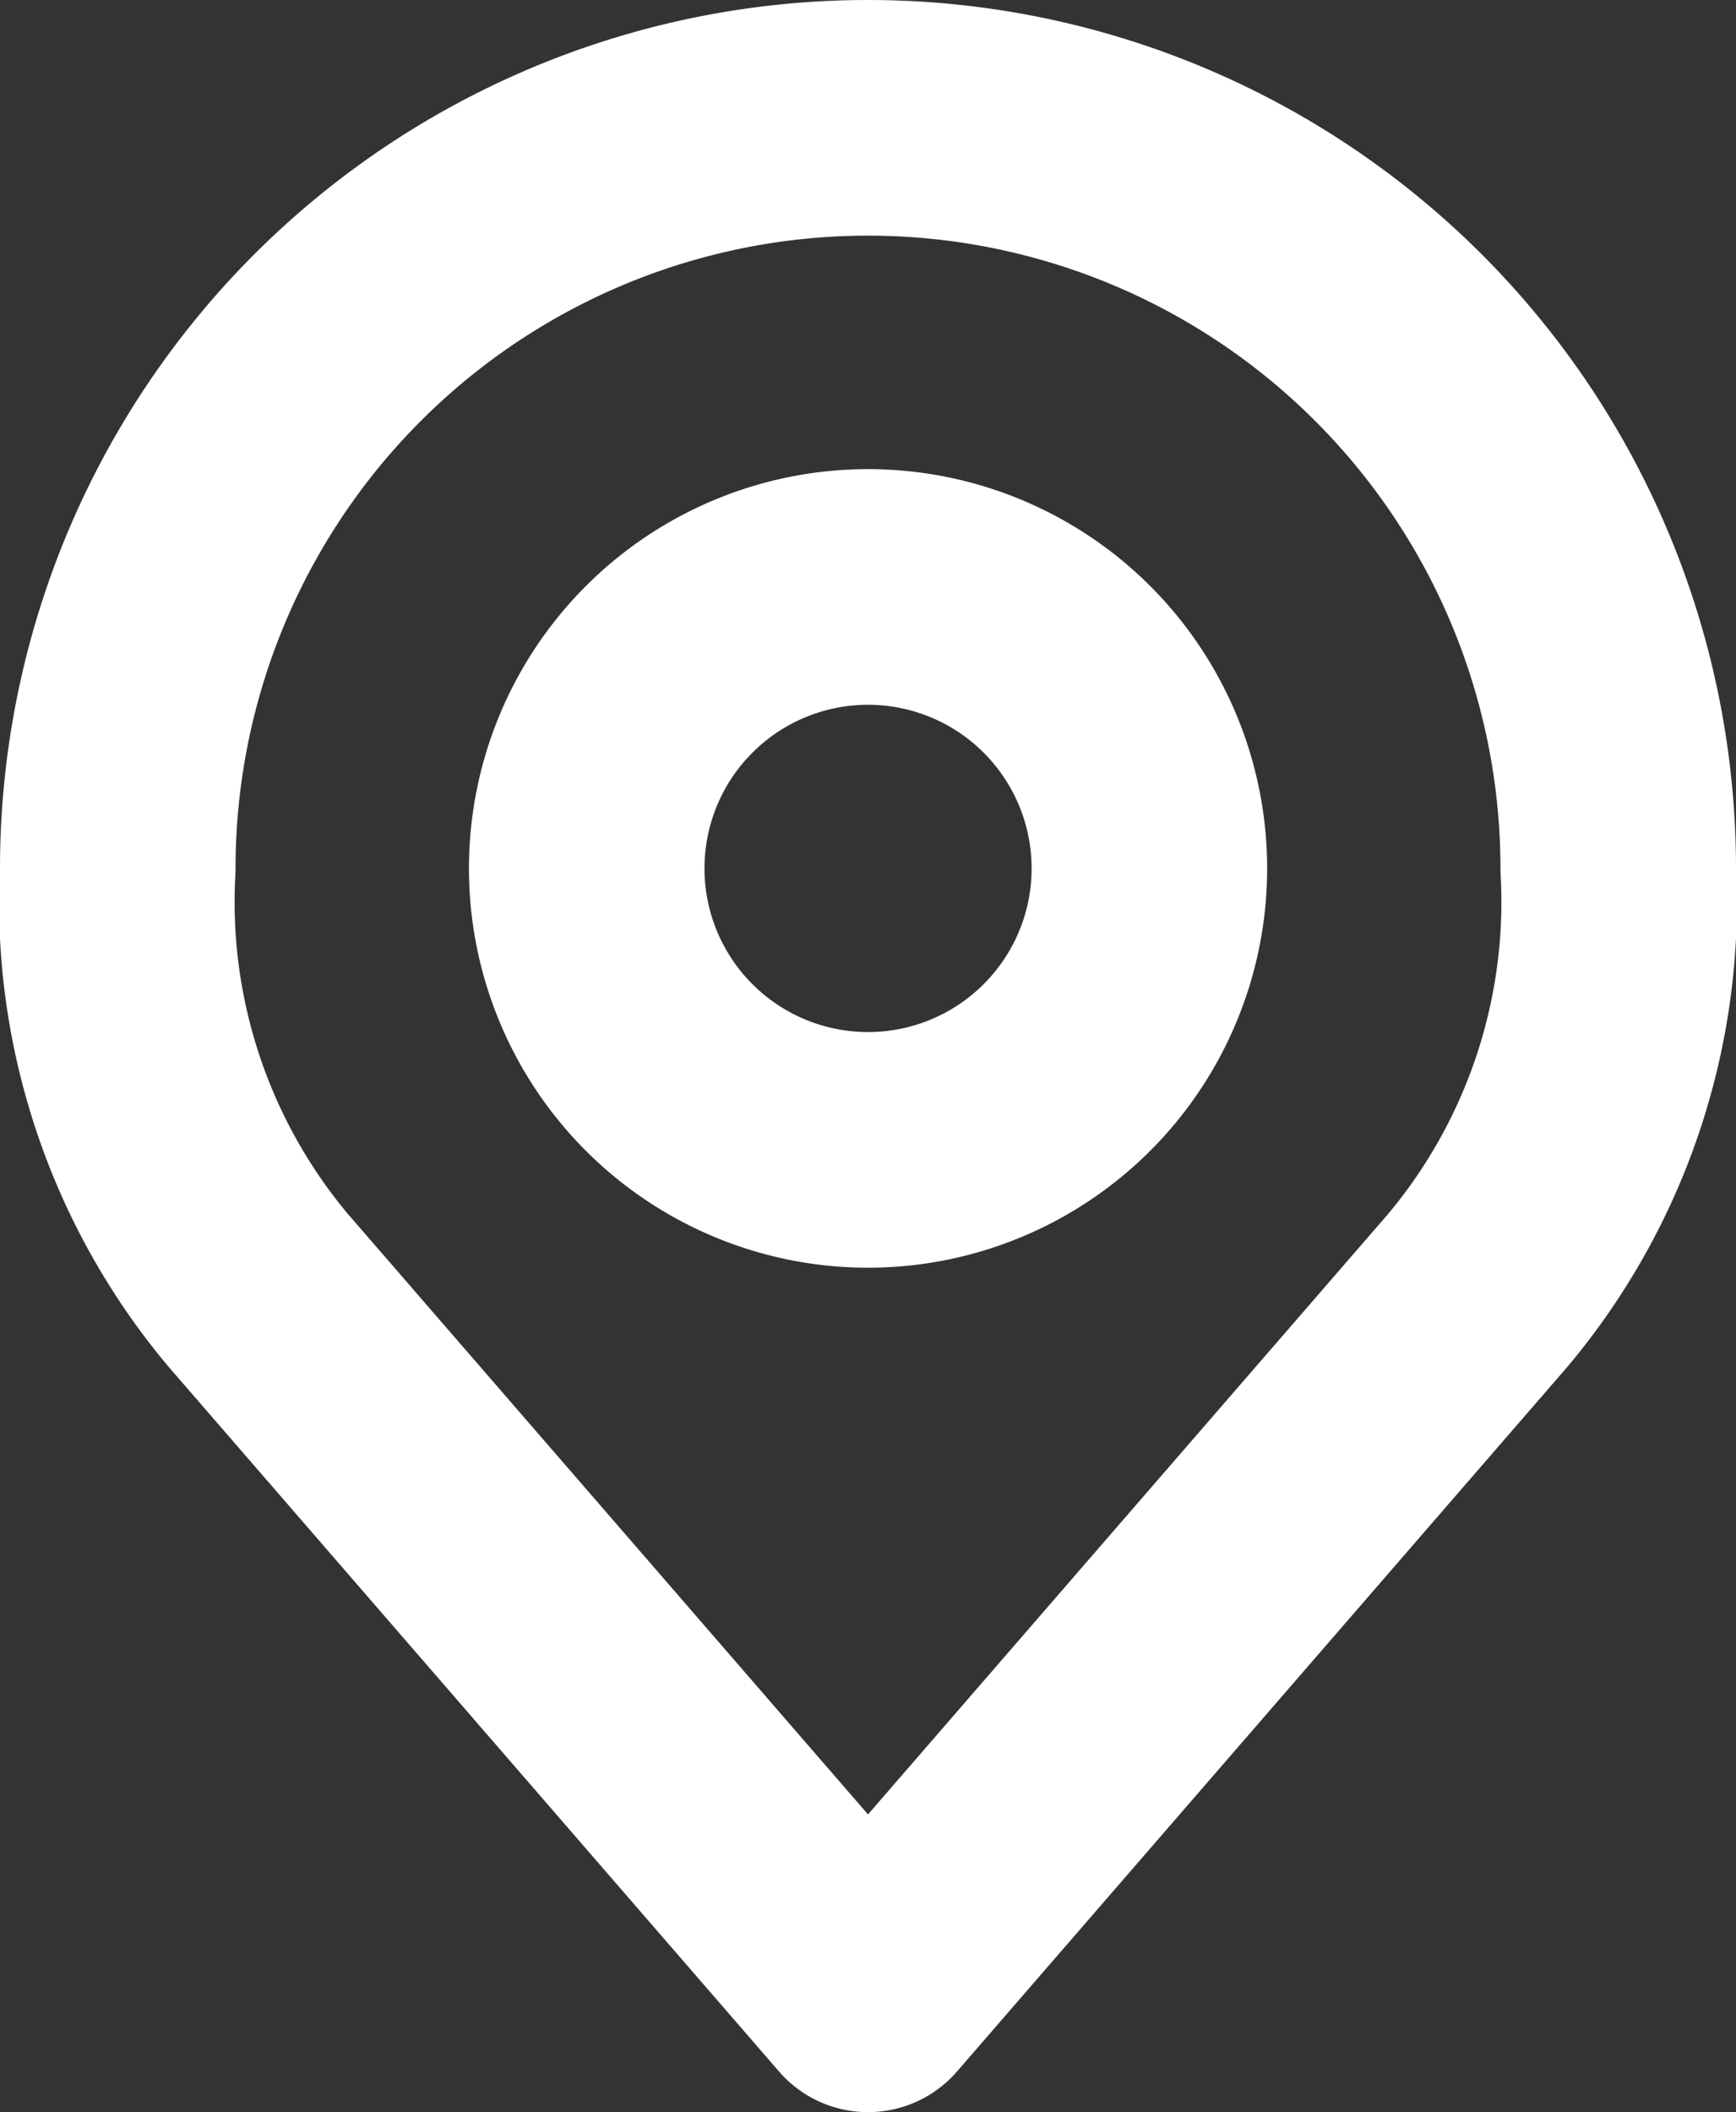
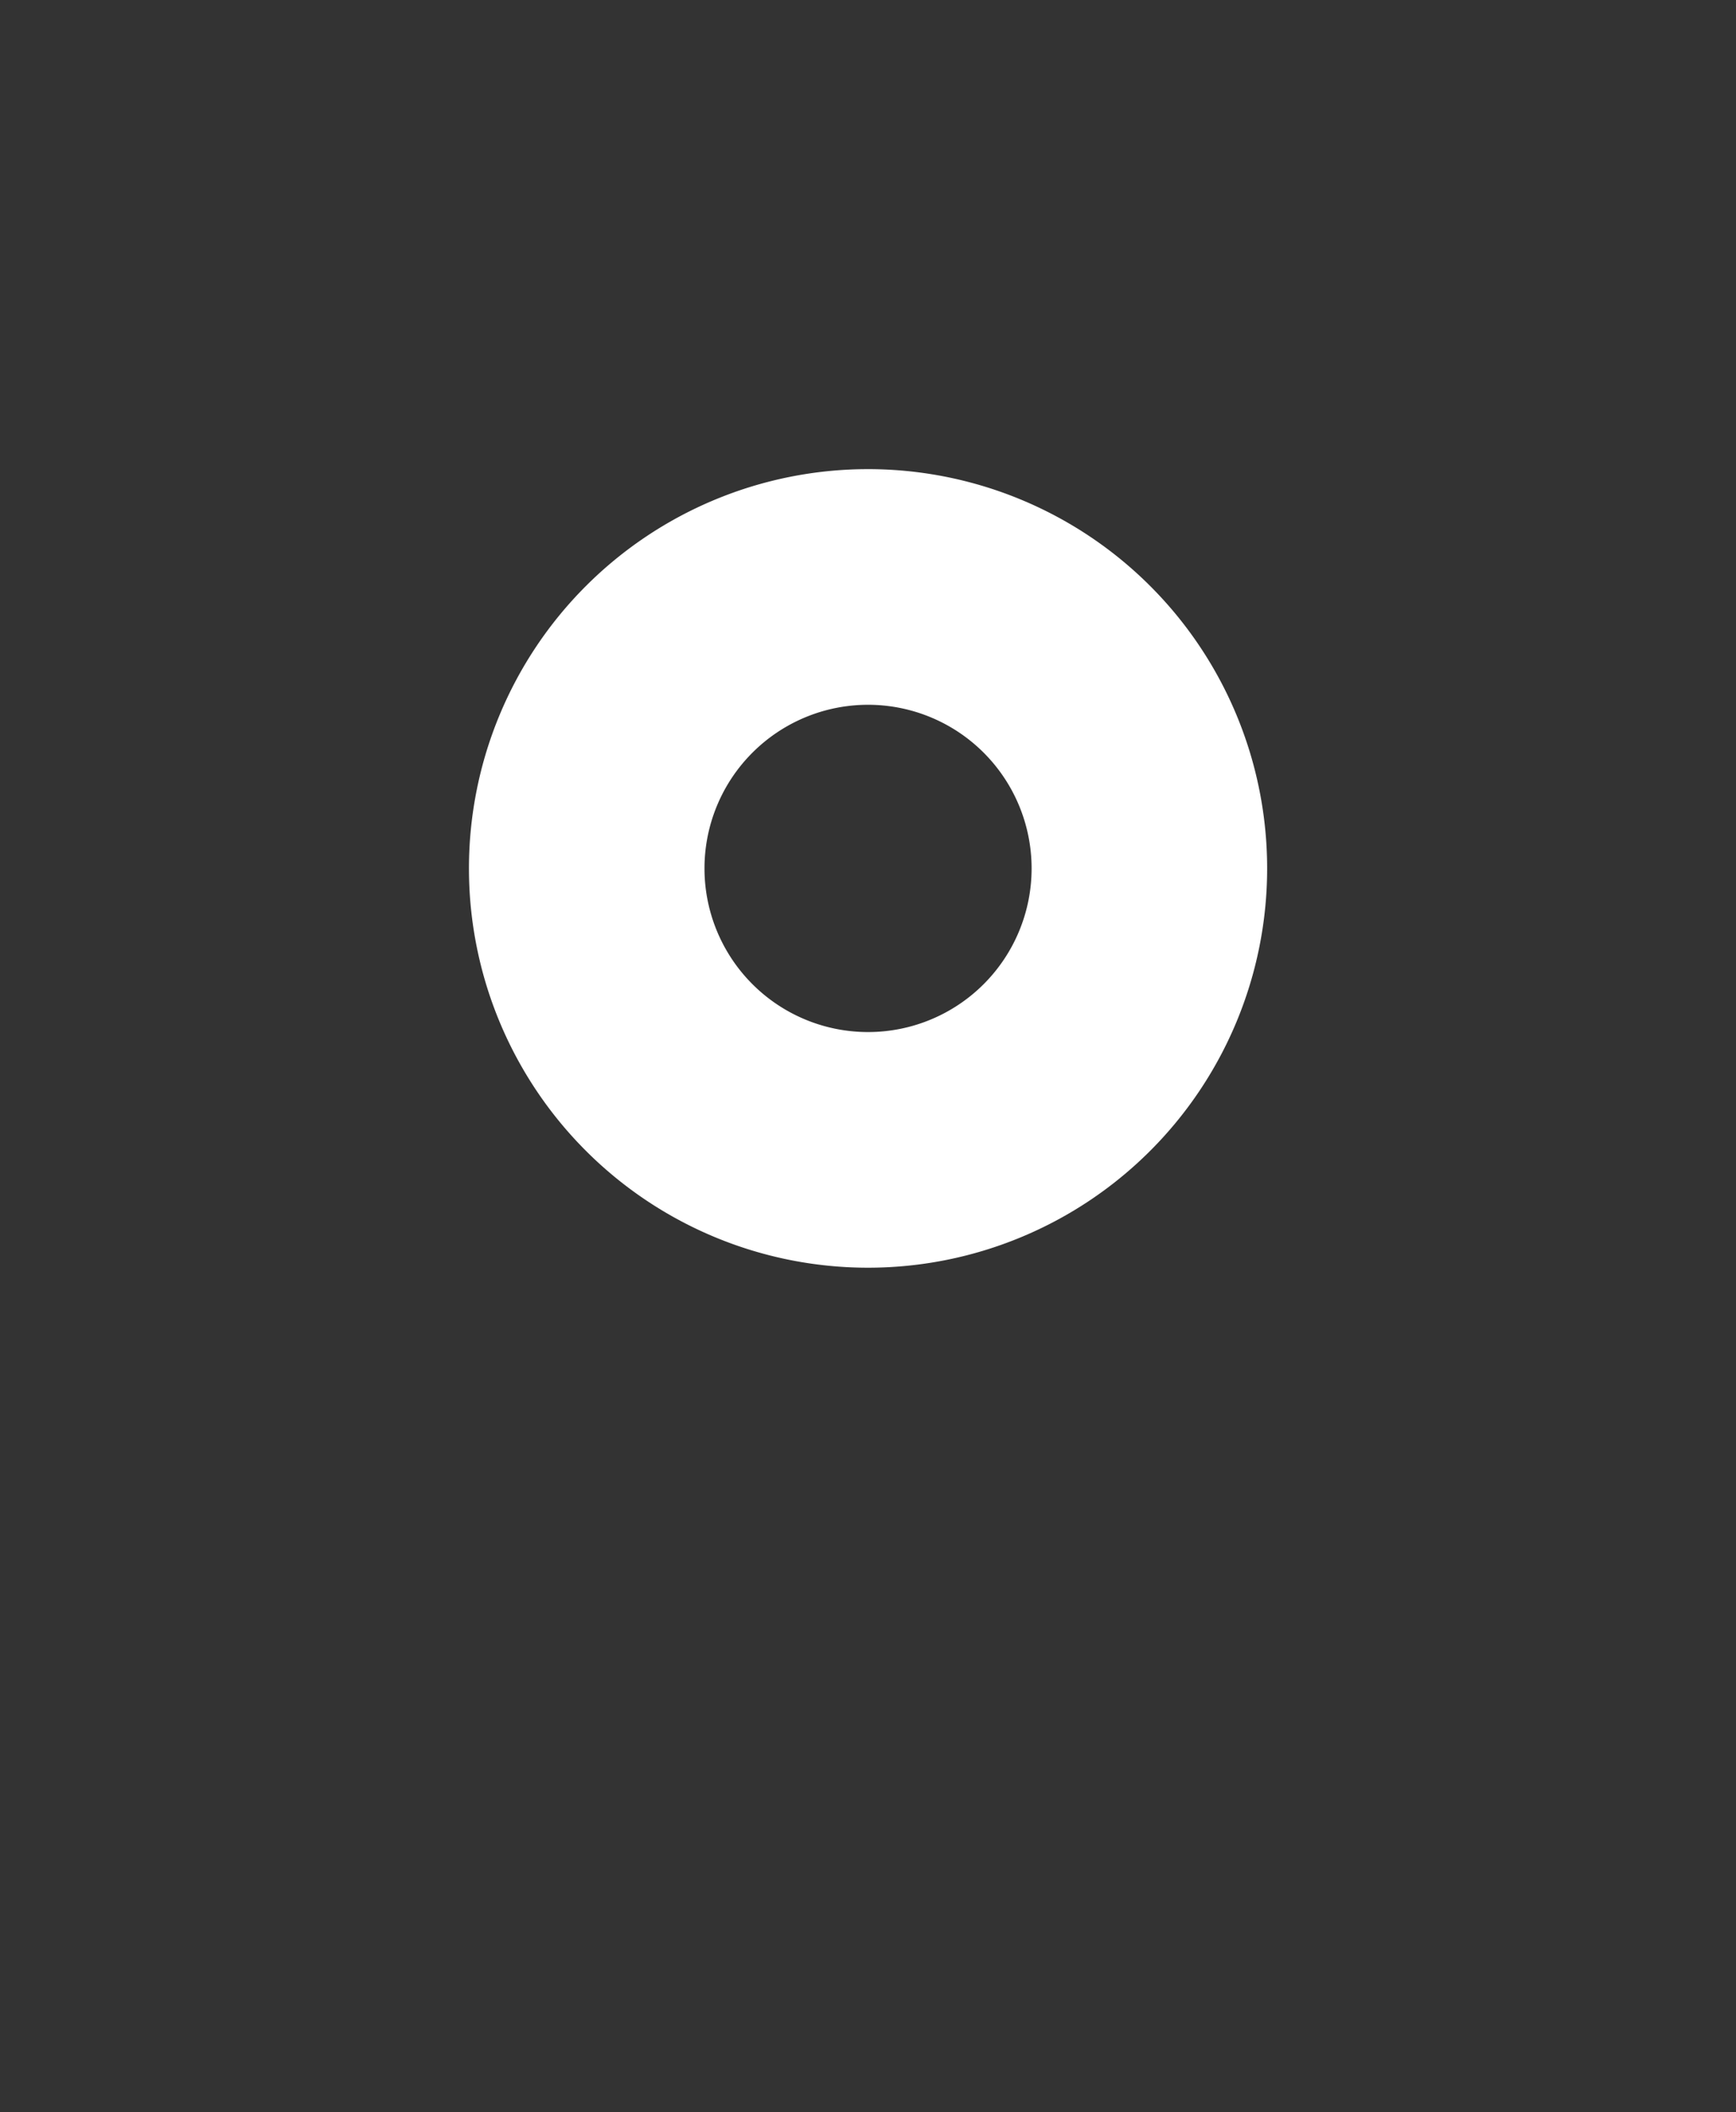
<svg xmlns="http://www.w3.org/2000/svg" width="36.852" height="44.815" viewBox="0 0 36.852 44.815">
  <rect x="0" y="0" width="36.852" height="44.815" fill="#333333" stroke="none" />
  <g id="Icon_akar-location" data-name="Icon akar-location" transform="translate(2.5 2.5)">
    <path id="Path_243" data-name="Path 243" d="M25.445,16.472A5.972,5.972,0,1,1,19.472,10.5,5.972,5.972,0,0,1,25.445,16.472Z" transform="translate(-3.546 -0.546)" fill="none" stroke="#fff" stroke-linecap="round" stroke-linejoin="round" stroke-width="5" />
-     <path id="Path_244" data-name="Path 244" d="M21.926,3A15.926,15.926,0,0,0,6,18.926a12.817,12.817,0,0,0,2.986,8.958l12.94,14.931,12.94-14.931a12.817,12.817,0,0,0,2.986-8.958A15.926,15.926,0,0,0,21.926,3Z" transform="translate(-6 -3)" fill="none" stroke="#fff" stroke-linecap="round" stroke-linejoin="round" stroke-width="5" />
  </g>
</svg>